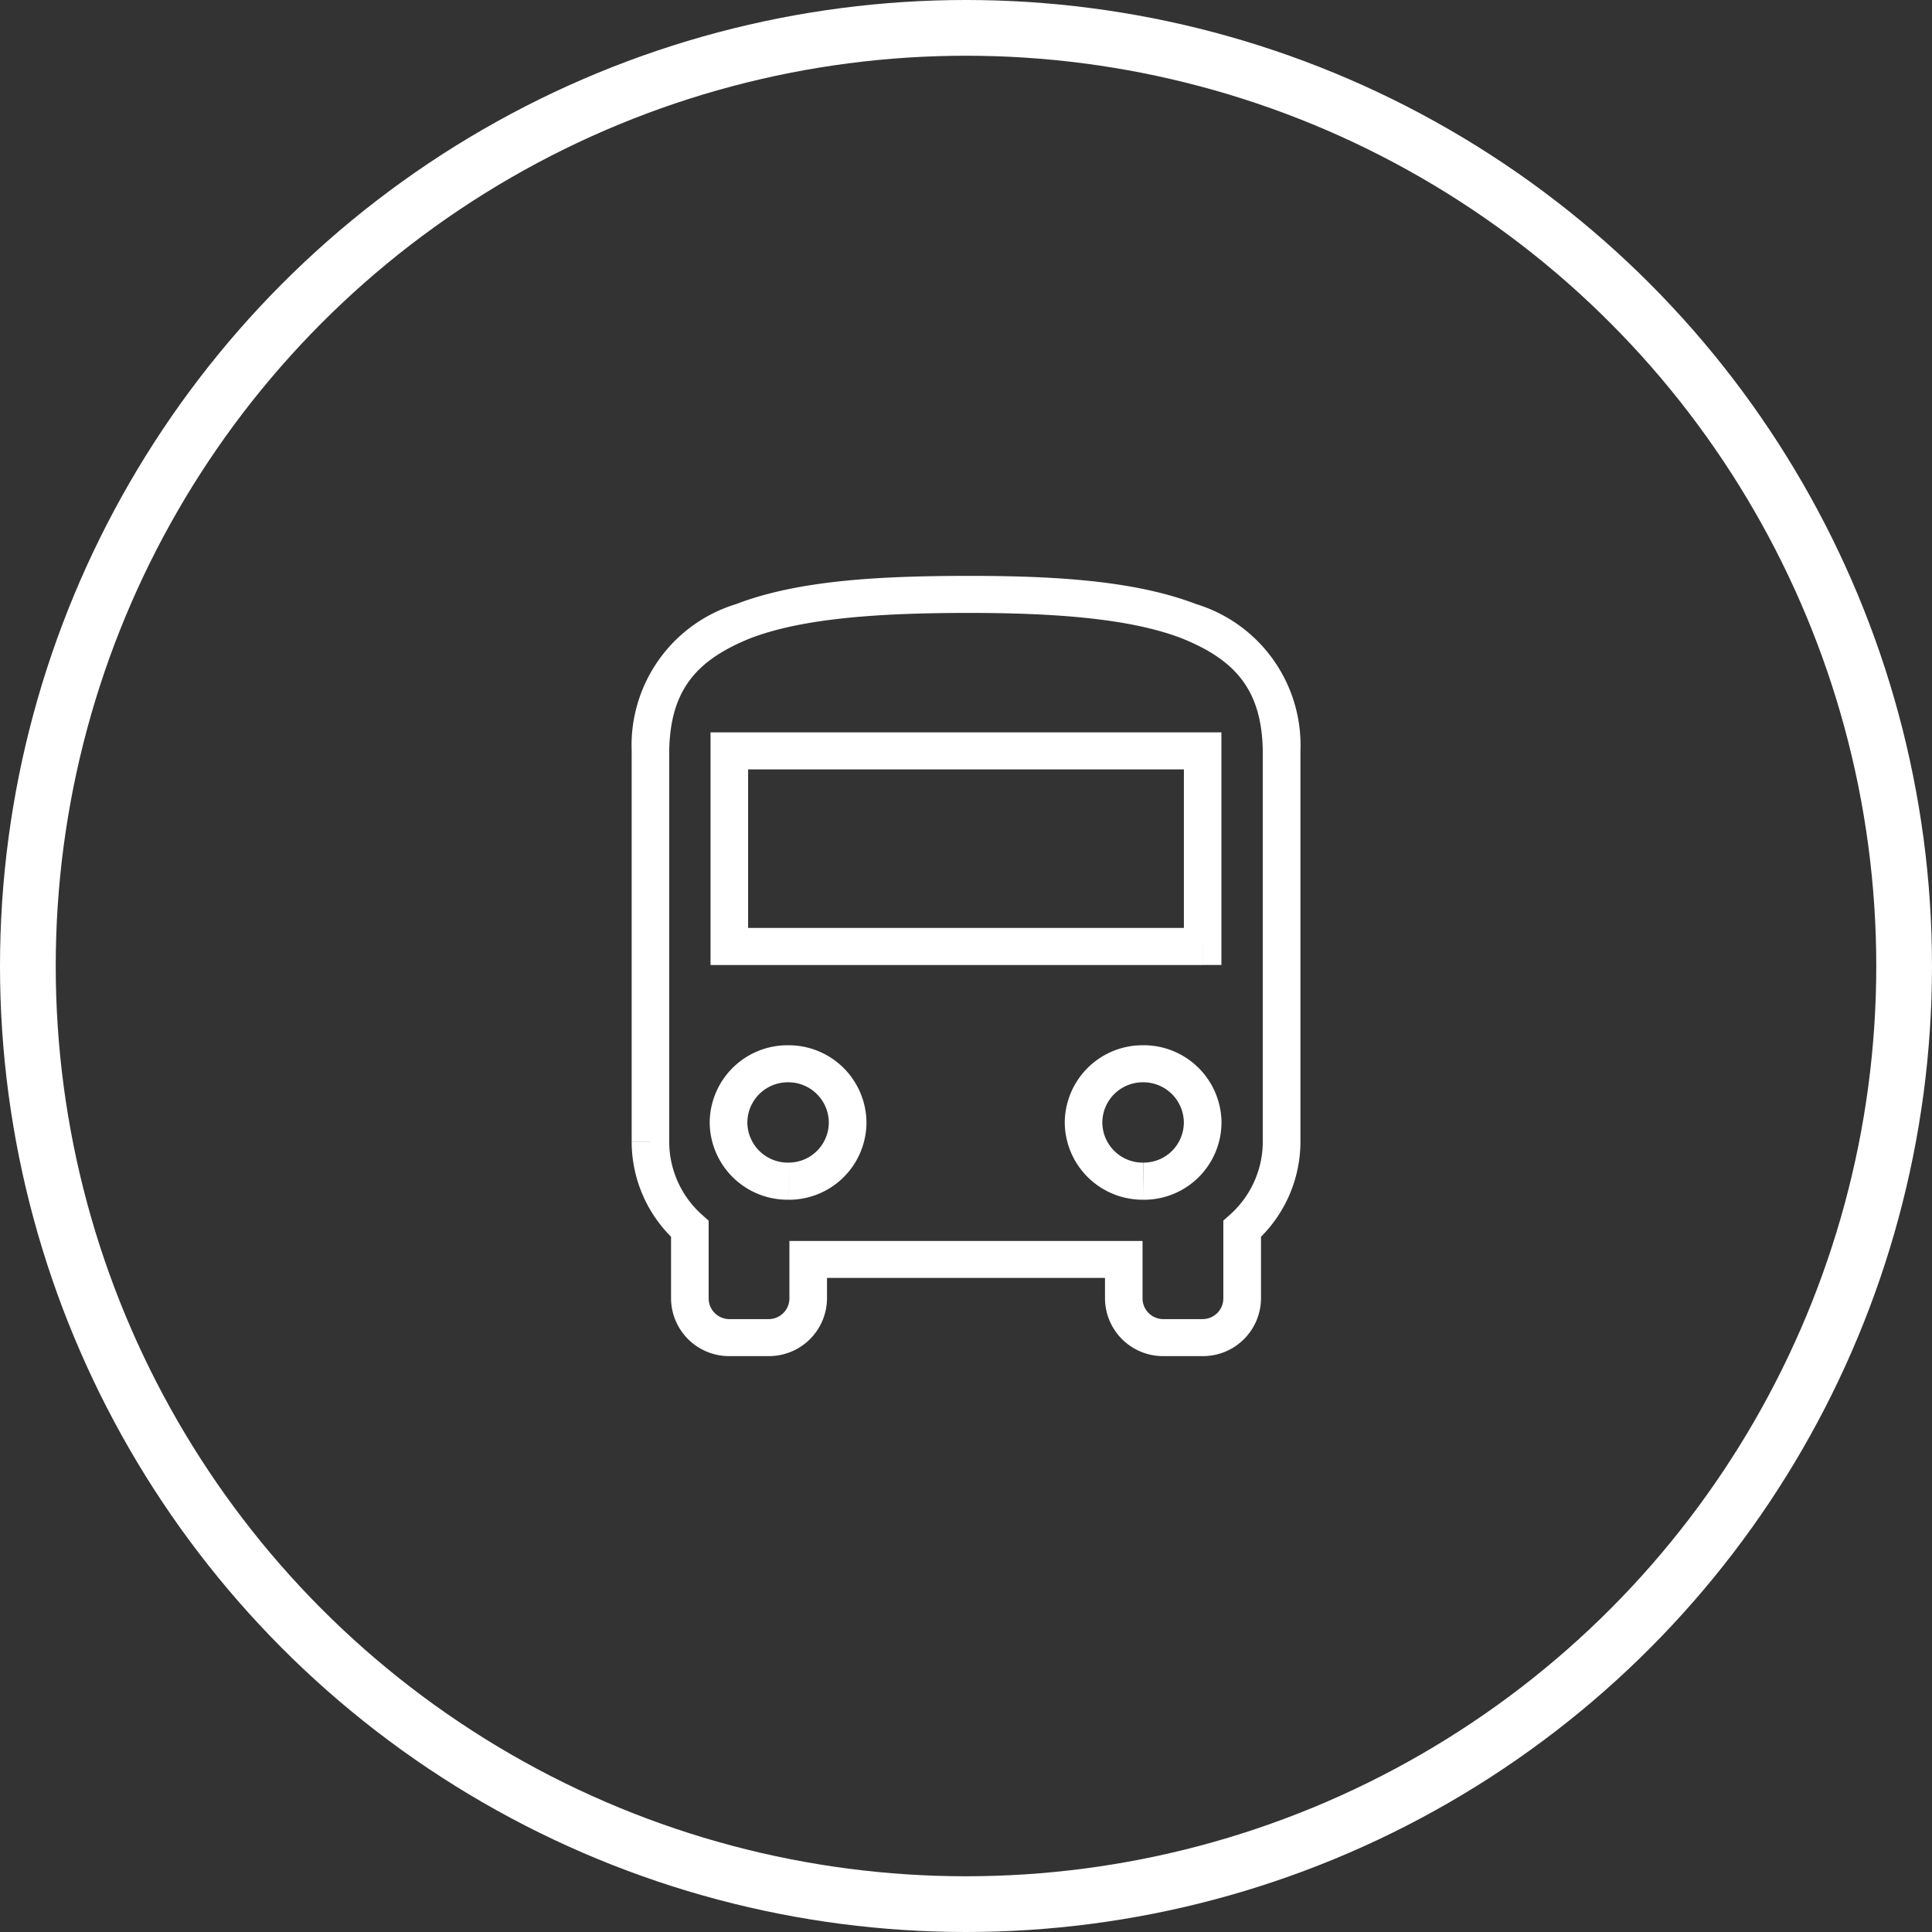
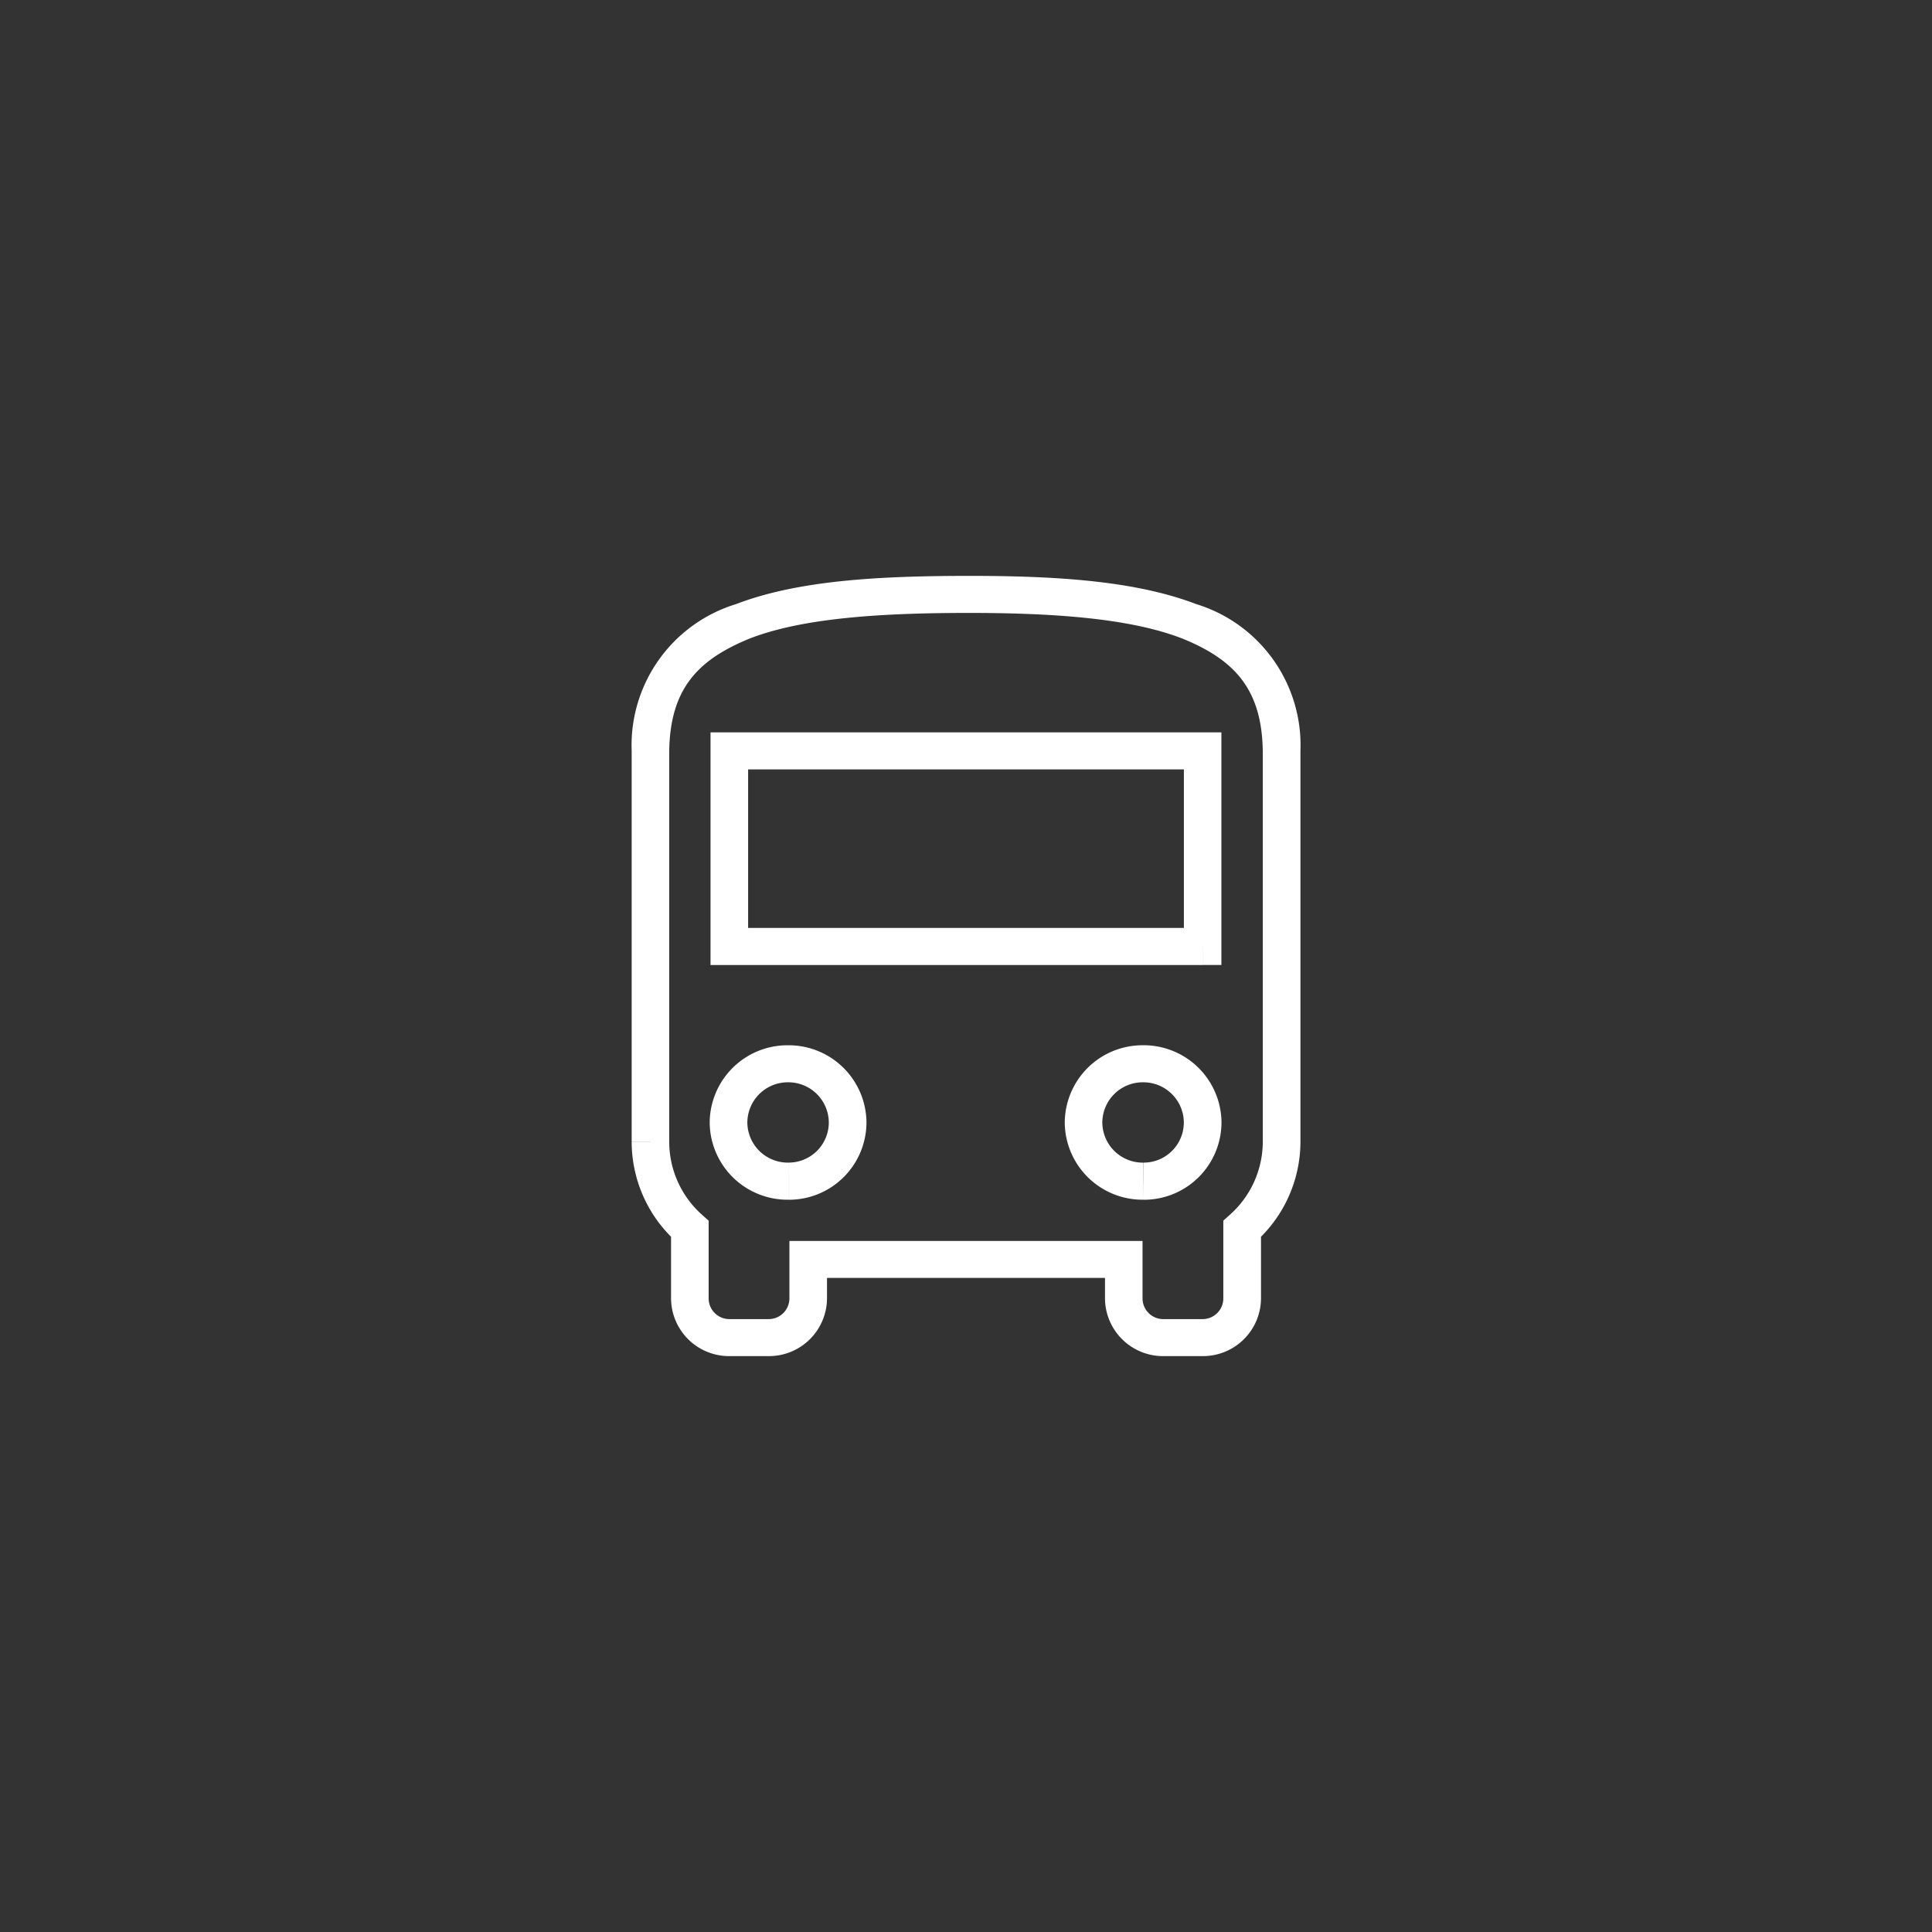
<svg xmlns="http://www.w3.org/2000/svg" width="104" height="104" viewBox="0 0 104 104">
  <rect x="0" y="0" width="104" height="104" fill="#333333" stroke="none" />
  <g id="グループ_3546" data-name="グループ 3546" transform="translate(0.752 0.691)">
    <g id="楕円形_84" data-name="楕円形 84" transform="translate(-0.752 -0.691)" fill="none" stroke="#fff" stroke-width="3">
-       <circle cx="52" cy="52" r="52" stroke="none" />
-       <circle cx="52" cy="52" r="50.5" fill="none" />
-     </g>
+       </g>
    <path id="パス_55062" data-name="パス 55062" d="M1.509,30.975l1.012,0a5.273,5.273,0,0,0,1.787,3.935l.336.3V39.4h0a1.116,1.116,0,0,0,1.118,1.108H7.874A1.116,1.116,0,0,0,8.991,39.4h0V36.3H28v3.1h0a1.116,1.116,0,0,0,1.118,1.108h2.112A1.116,1.116,0,0,0,32.349,39.4h0V35.206l.336-.3a5.274,5.274,0,0,0,1.788-3.936V9.92c-.055-3.319-1.512-4.9-4.331-6.047-2.827-1.1-6.993-1.385-11.645-1.379s-8.818.28-11.645,1.379C4.033,5.023,2.576,6.6,2.521,9.92V30.973l-1.012,0H.5V9.92a7.946,7.946,0,0,1,5.617-7.9C9.435.746,13.763.507,18.5.5s9.061.246,12.381,1.516A7.946,7.946,0,0,1,36.5,9.92V30.976h0a7.254,7.254,0,0,1-2.459,5.414l-.676-.742h1.012V39.4h0a3.125,3.125,0,0,1-3.128,3.1H29.109a3.125,3.125,0,0,1-3.13-3.1h0V38.289H11.015V39.4h0a3.125,3.125,0,0,1-3.13,3.1H5.75a3.124,3.124,0,0,1-3.13-3.1v0h0V35.649H3.633l-.676.742A7.254,7.254,0,0,1,.5,30.978H1.509Zm7.432,2.106.006,1H8.92A4.188,4.188,0,0,1,4.7,29.949v-.027a4.187,4.187,0,0,1,4.191-4.155h.027A4.188,4.188,0,0,1,13.139,29.9v.042a4.172,4.172,0,0,1-4.184,4.141H8.948l-.006-1v-1h0a2.163,2.163,0,0,0,2.17-2.147v-.029A2.179,2.179,0,0,0,8.921,27.76H8.907a2.179,2.179,0,0,0-2.18,2.162v.015A2.178,2.178,0,0,0,8.92,32.084h.021Zm19.111,0,.006,1h-.028a4.188,4.188,0,0,1-4.217-4.129h0v-.027A4.187,4.187,0,0,1,28,25.766h.027A4.188,4.188,0,0,1,32.25,29.9v.042a4.172,4.172,0,0,1-4.184,4.141h-.013V32.084h0l.006,1.993-.006-1v1h0V32.084h0a2.163,2.163,0,0,0,2.17-2.147v-.029a2.179,2.179,0,0,0-2.194-2.148h-.014a2.179,2.179,0,0,0-2.18,2.162v.015h0a2.178,2.178,0,0,0,2.193,2.148h.015l.007,1.994Zm3.185-12.634v1H4.745V8.923h27.5V21.444H31.238v-1H30.226V10.917H6.768V19.45h24.47v1h0Z" transform="translate(32.751 29.809)" fill="#fff" />
  </g>
</svg>